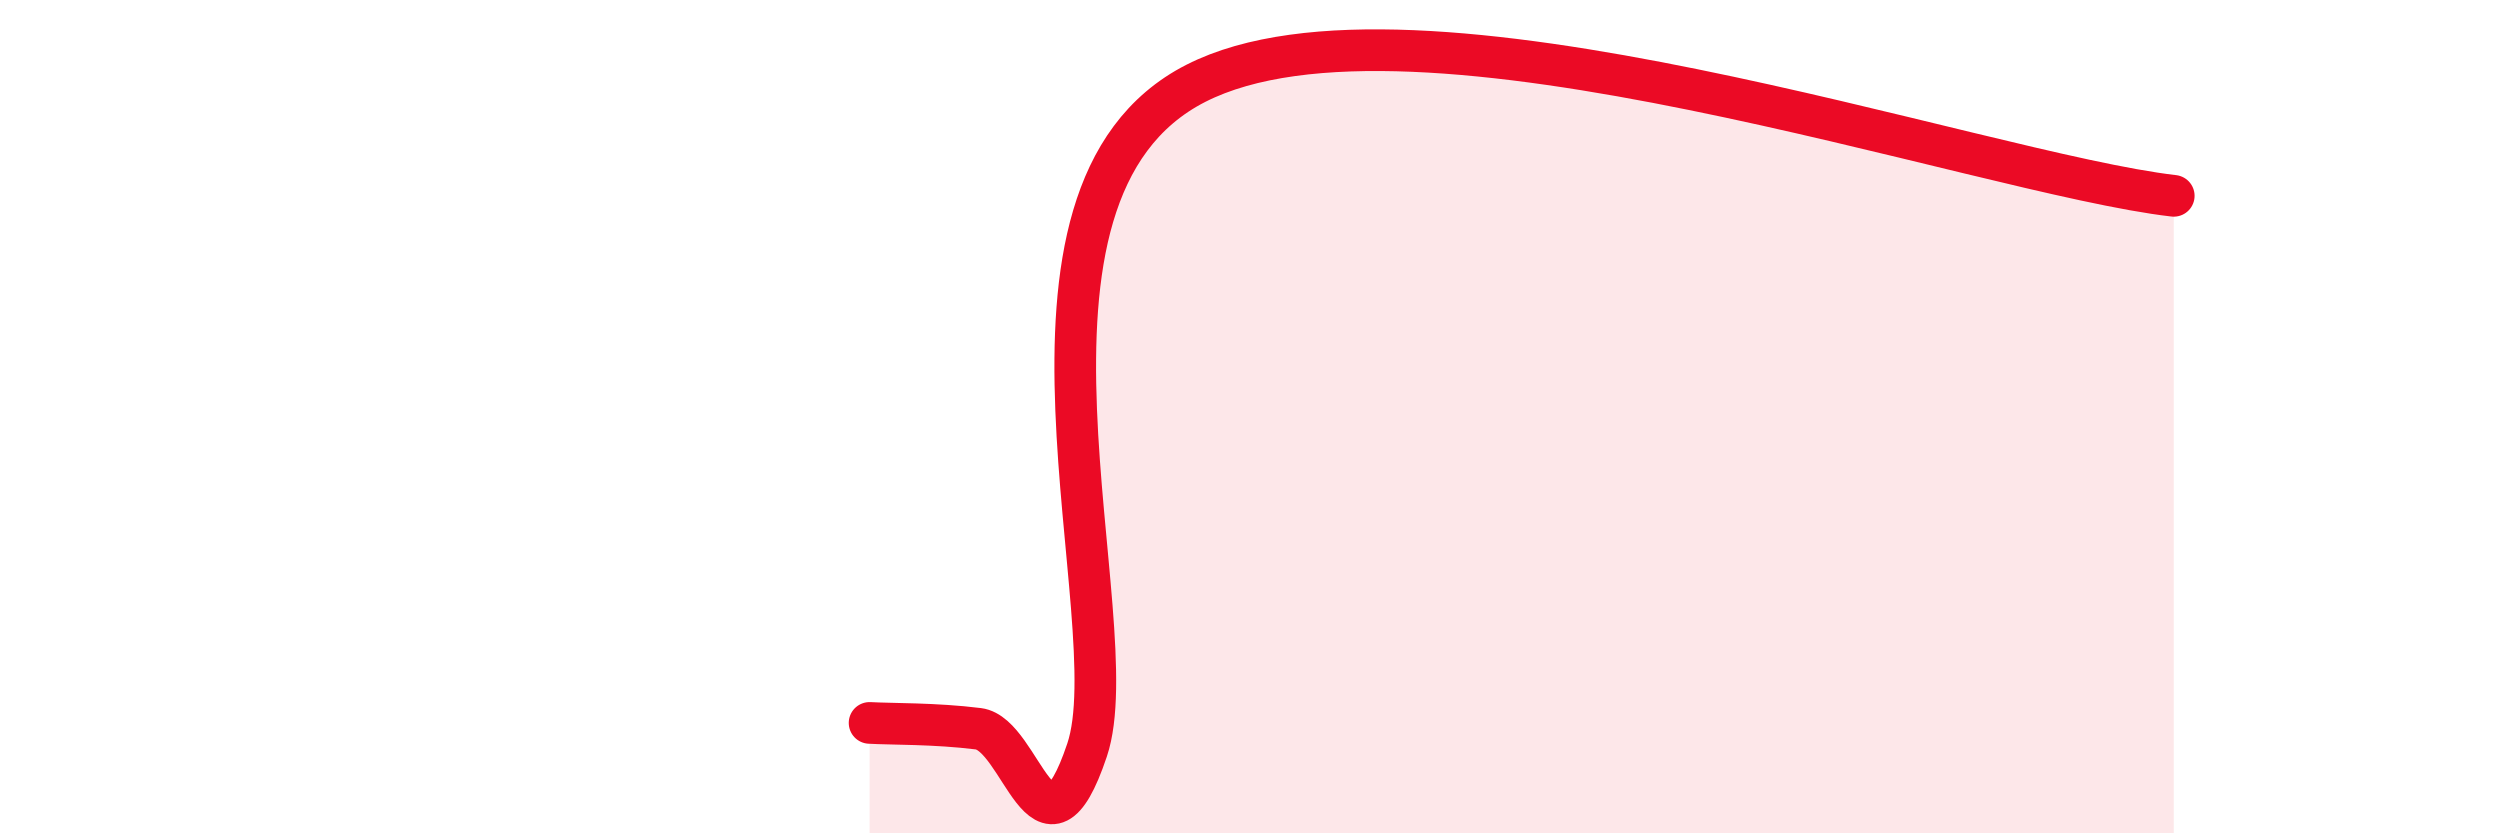
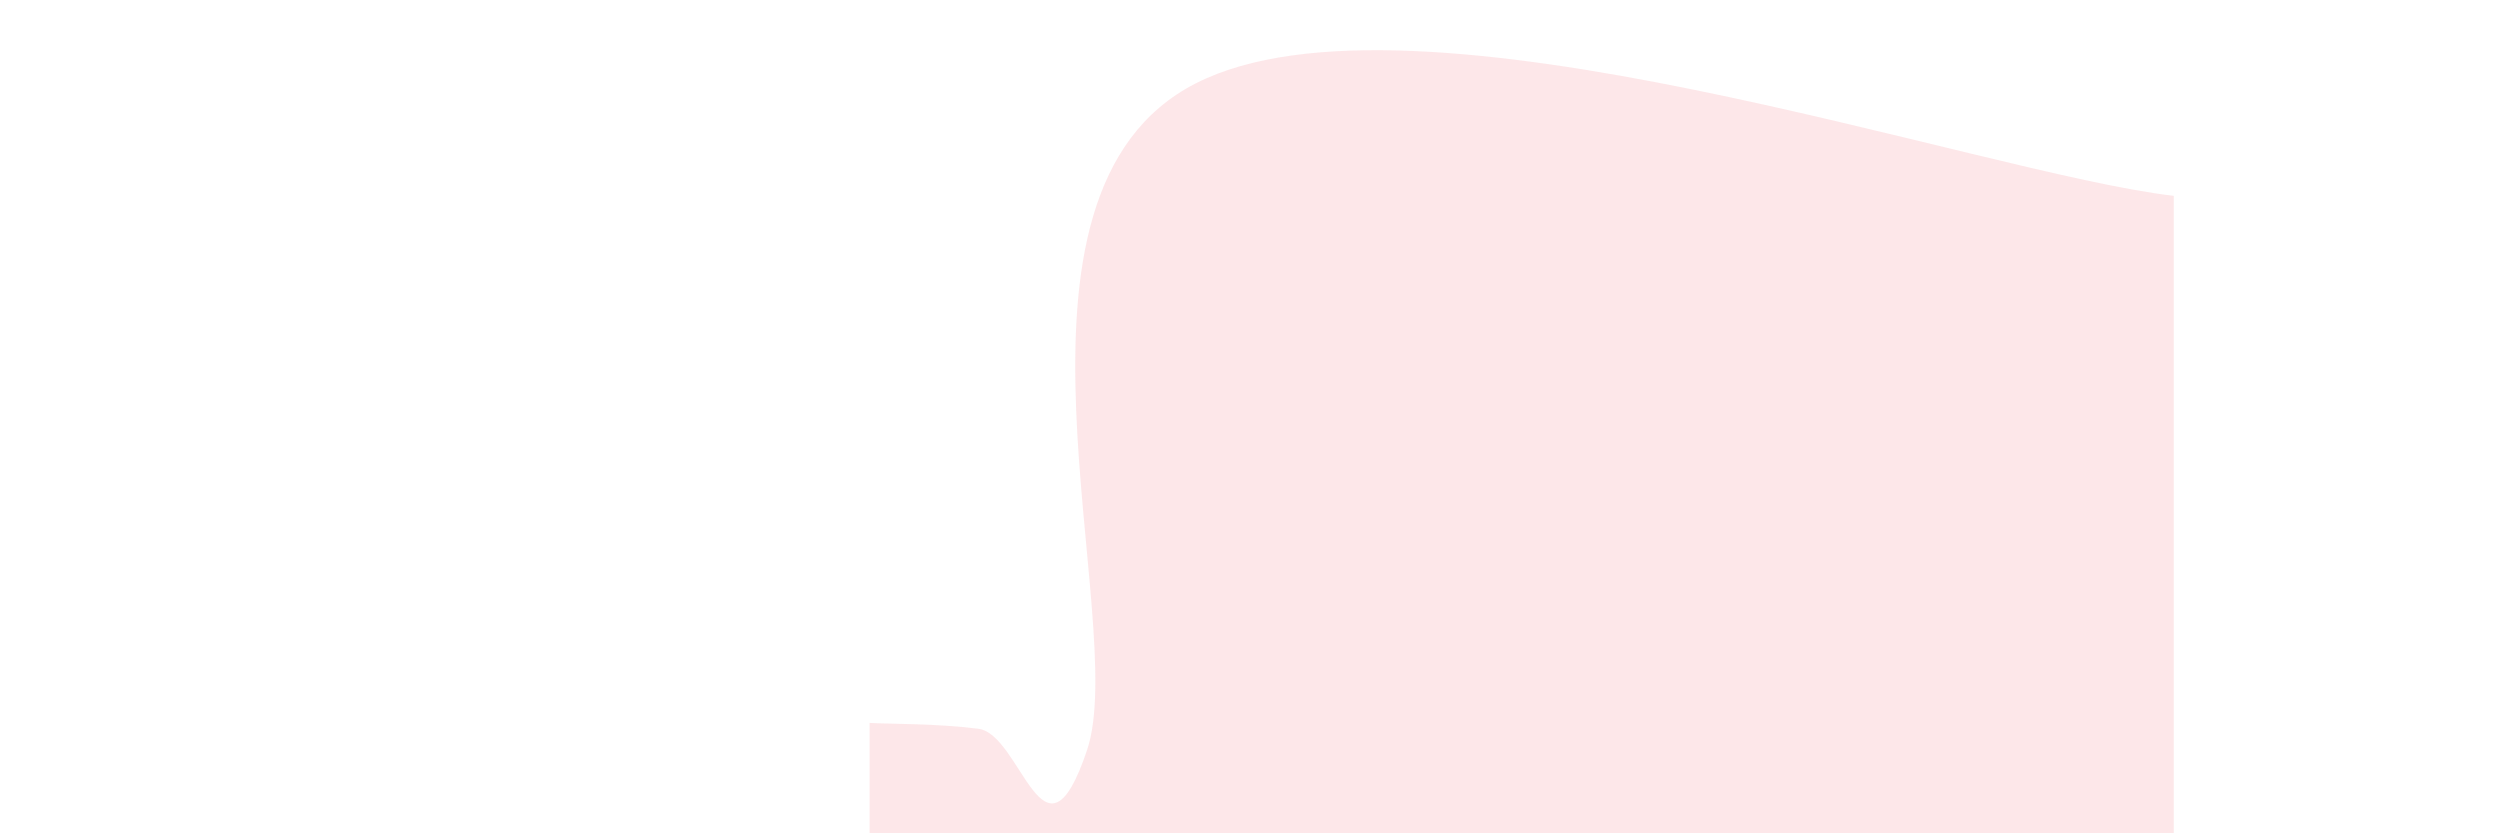
<svg xmlns="http://www.w3.org/2000/svg" width="60" height="20" viewBox="0 0 60 20">
  <path d="M 20.87,17.35 C 21.39,17.38 22.44,17.36 23.48,17.49 C 24.52,17.62 25.05,21.1 26.09,18 C 27.13,14.9 23.48,4.66 28.7,2 C 33.92,-0.66 47.48,4.16 52.17,4.7L52.17 20L20.87 20Z" fill="#EB0A25" opacity="0.1" stroke-linecap="round" stroke-linejoin="round" />
-   <path d="M 20.87,17.35 C 21.39,17.38 22.44,17.36 23.48,17.49 C 24.52,17.62 25.05,21.1 26.09,18 C 27.13,14.9 23.48,4.66 28.7,2 C 33.92,-0.66 47.48,4.16 52.17,4.7" stroke="#EB0A25" stroke-width="1" fill="none" stroke-linecap="round" stroke-linejoin="round" />
</svg>